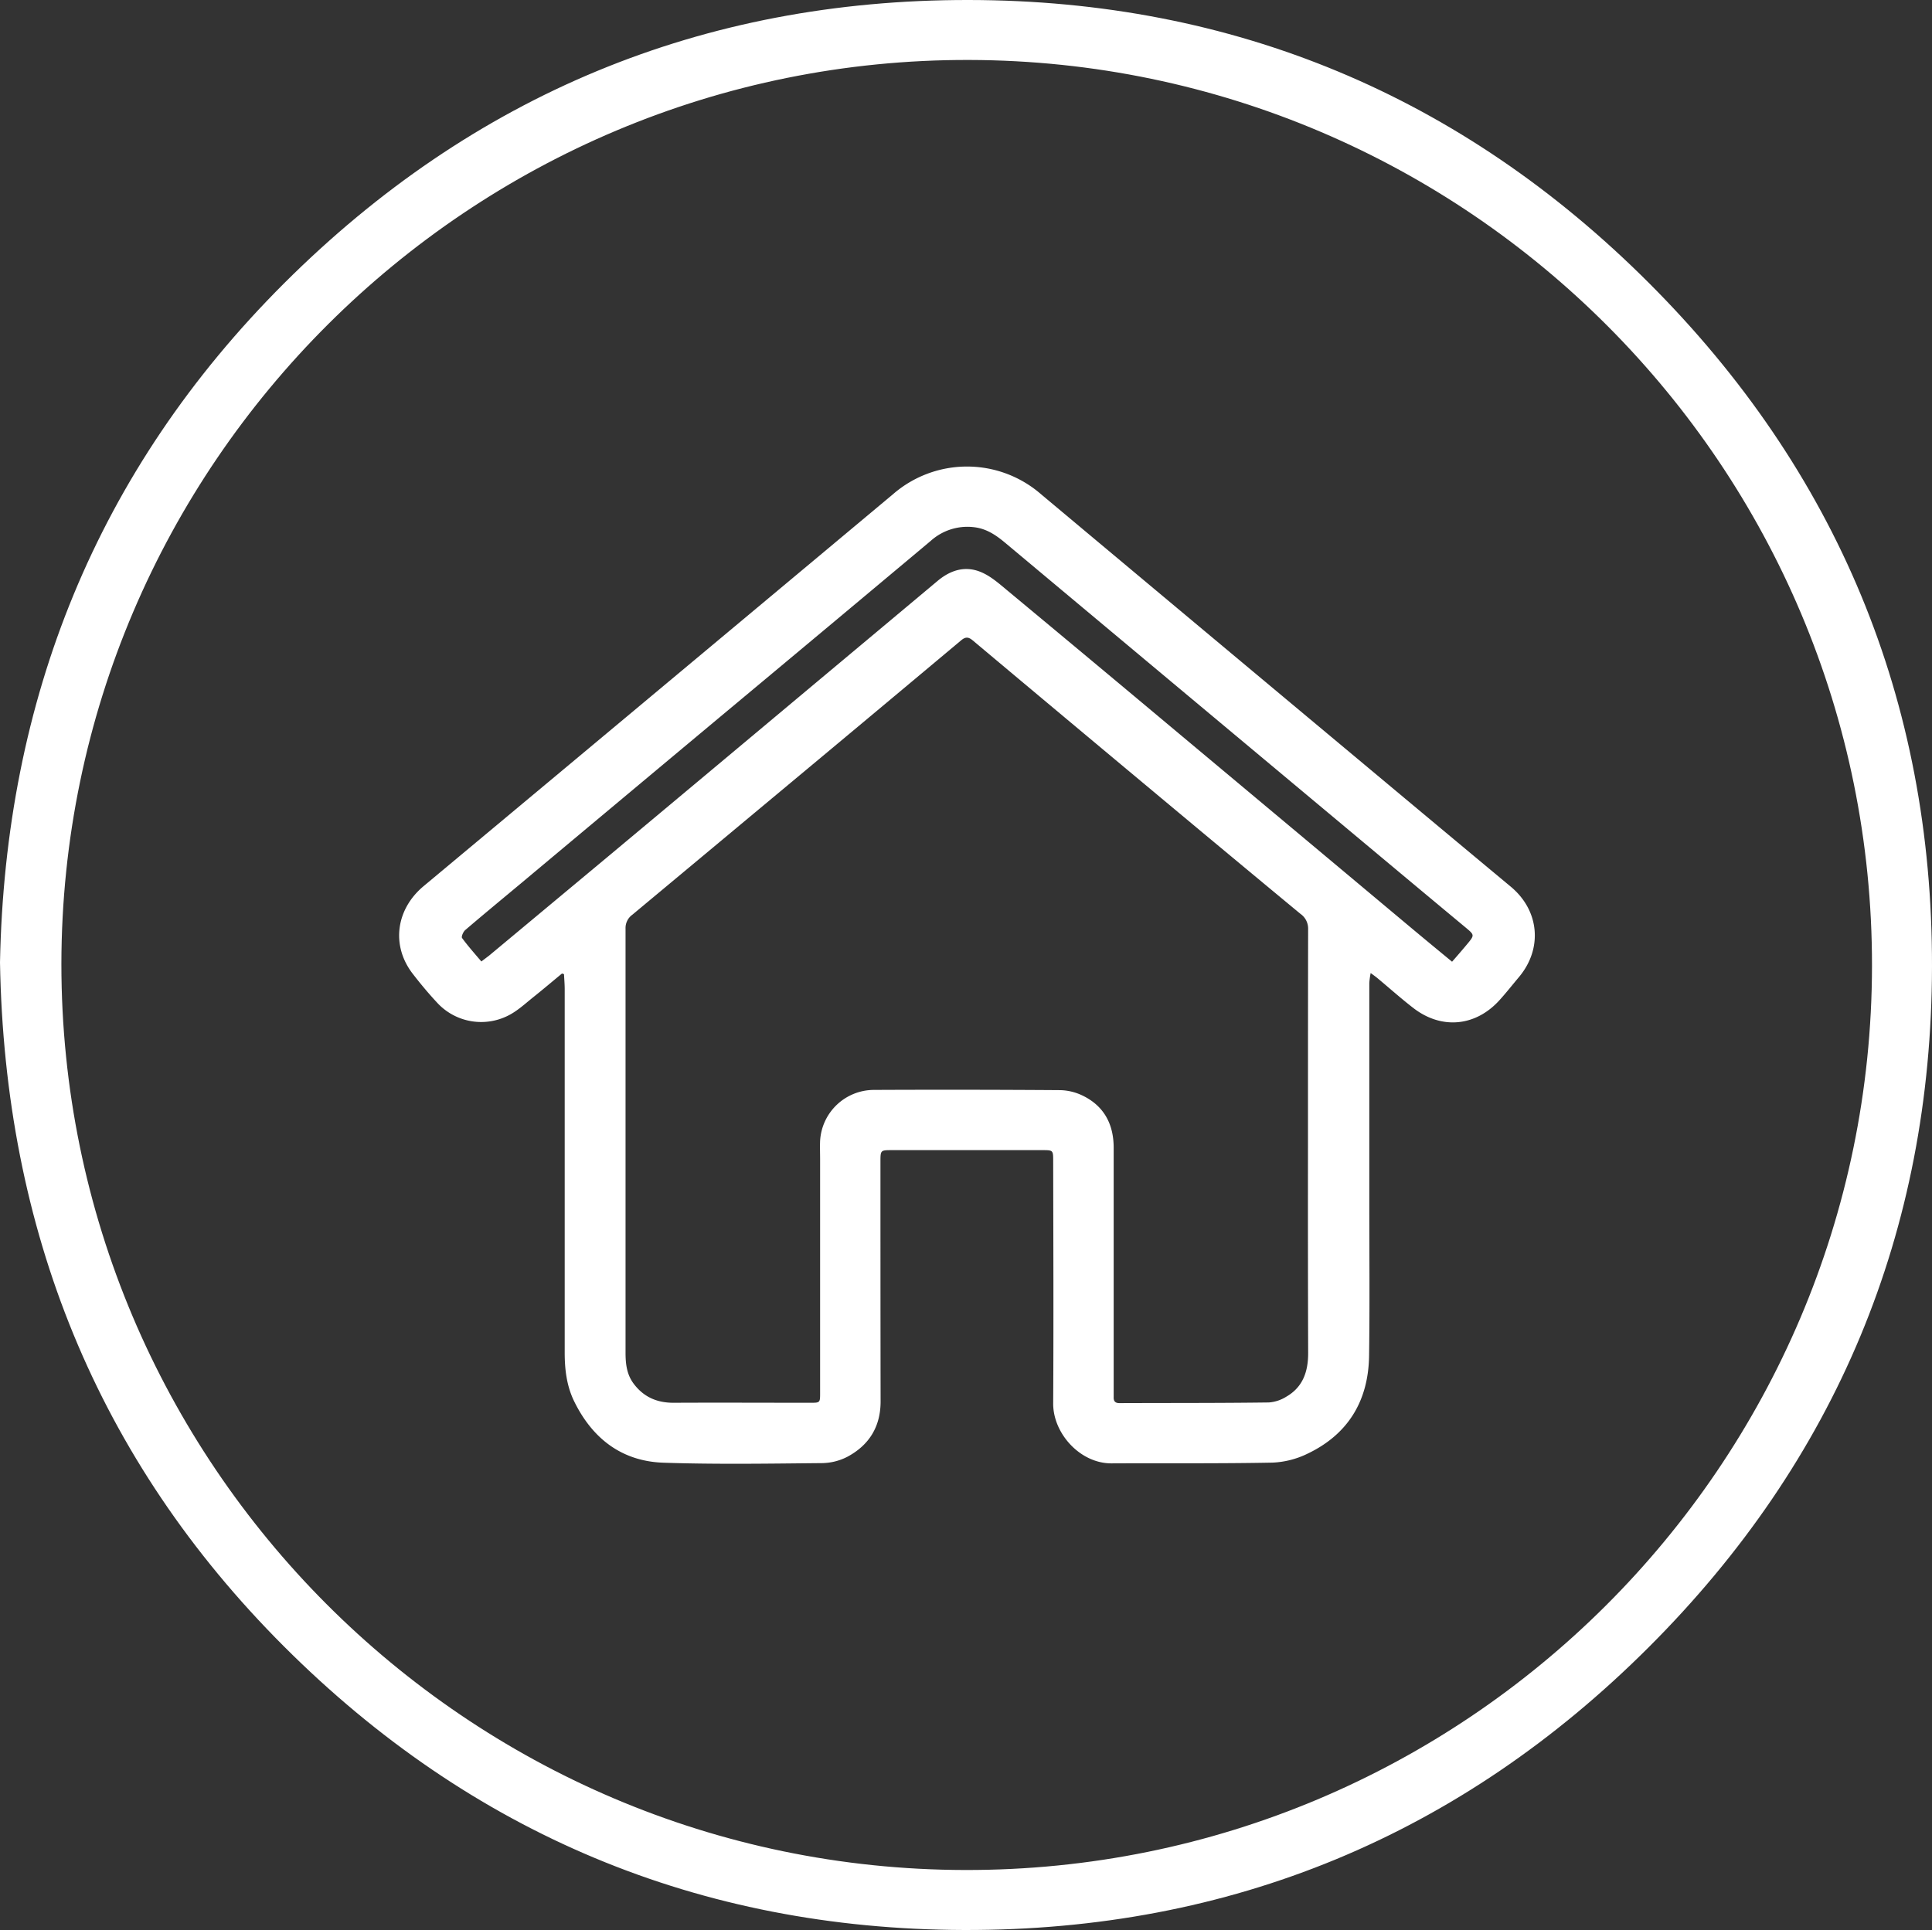
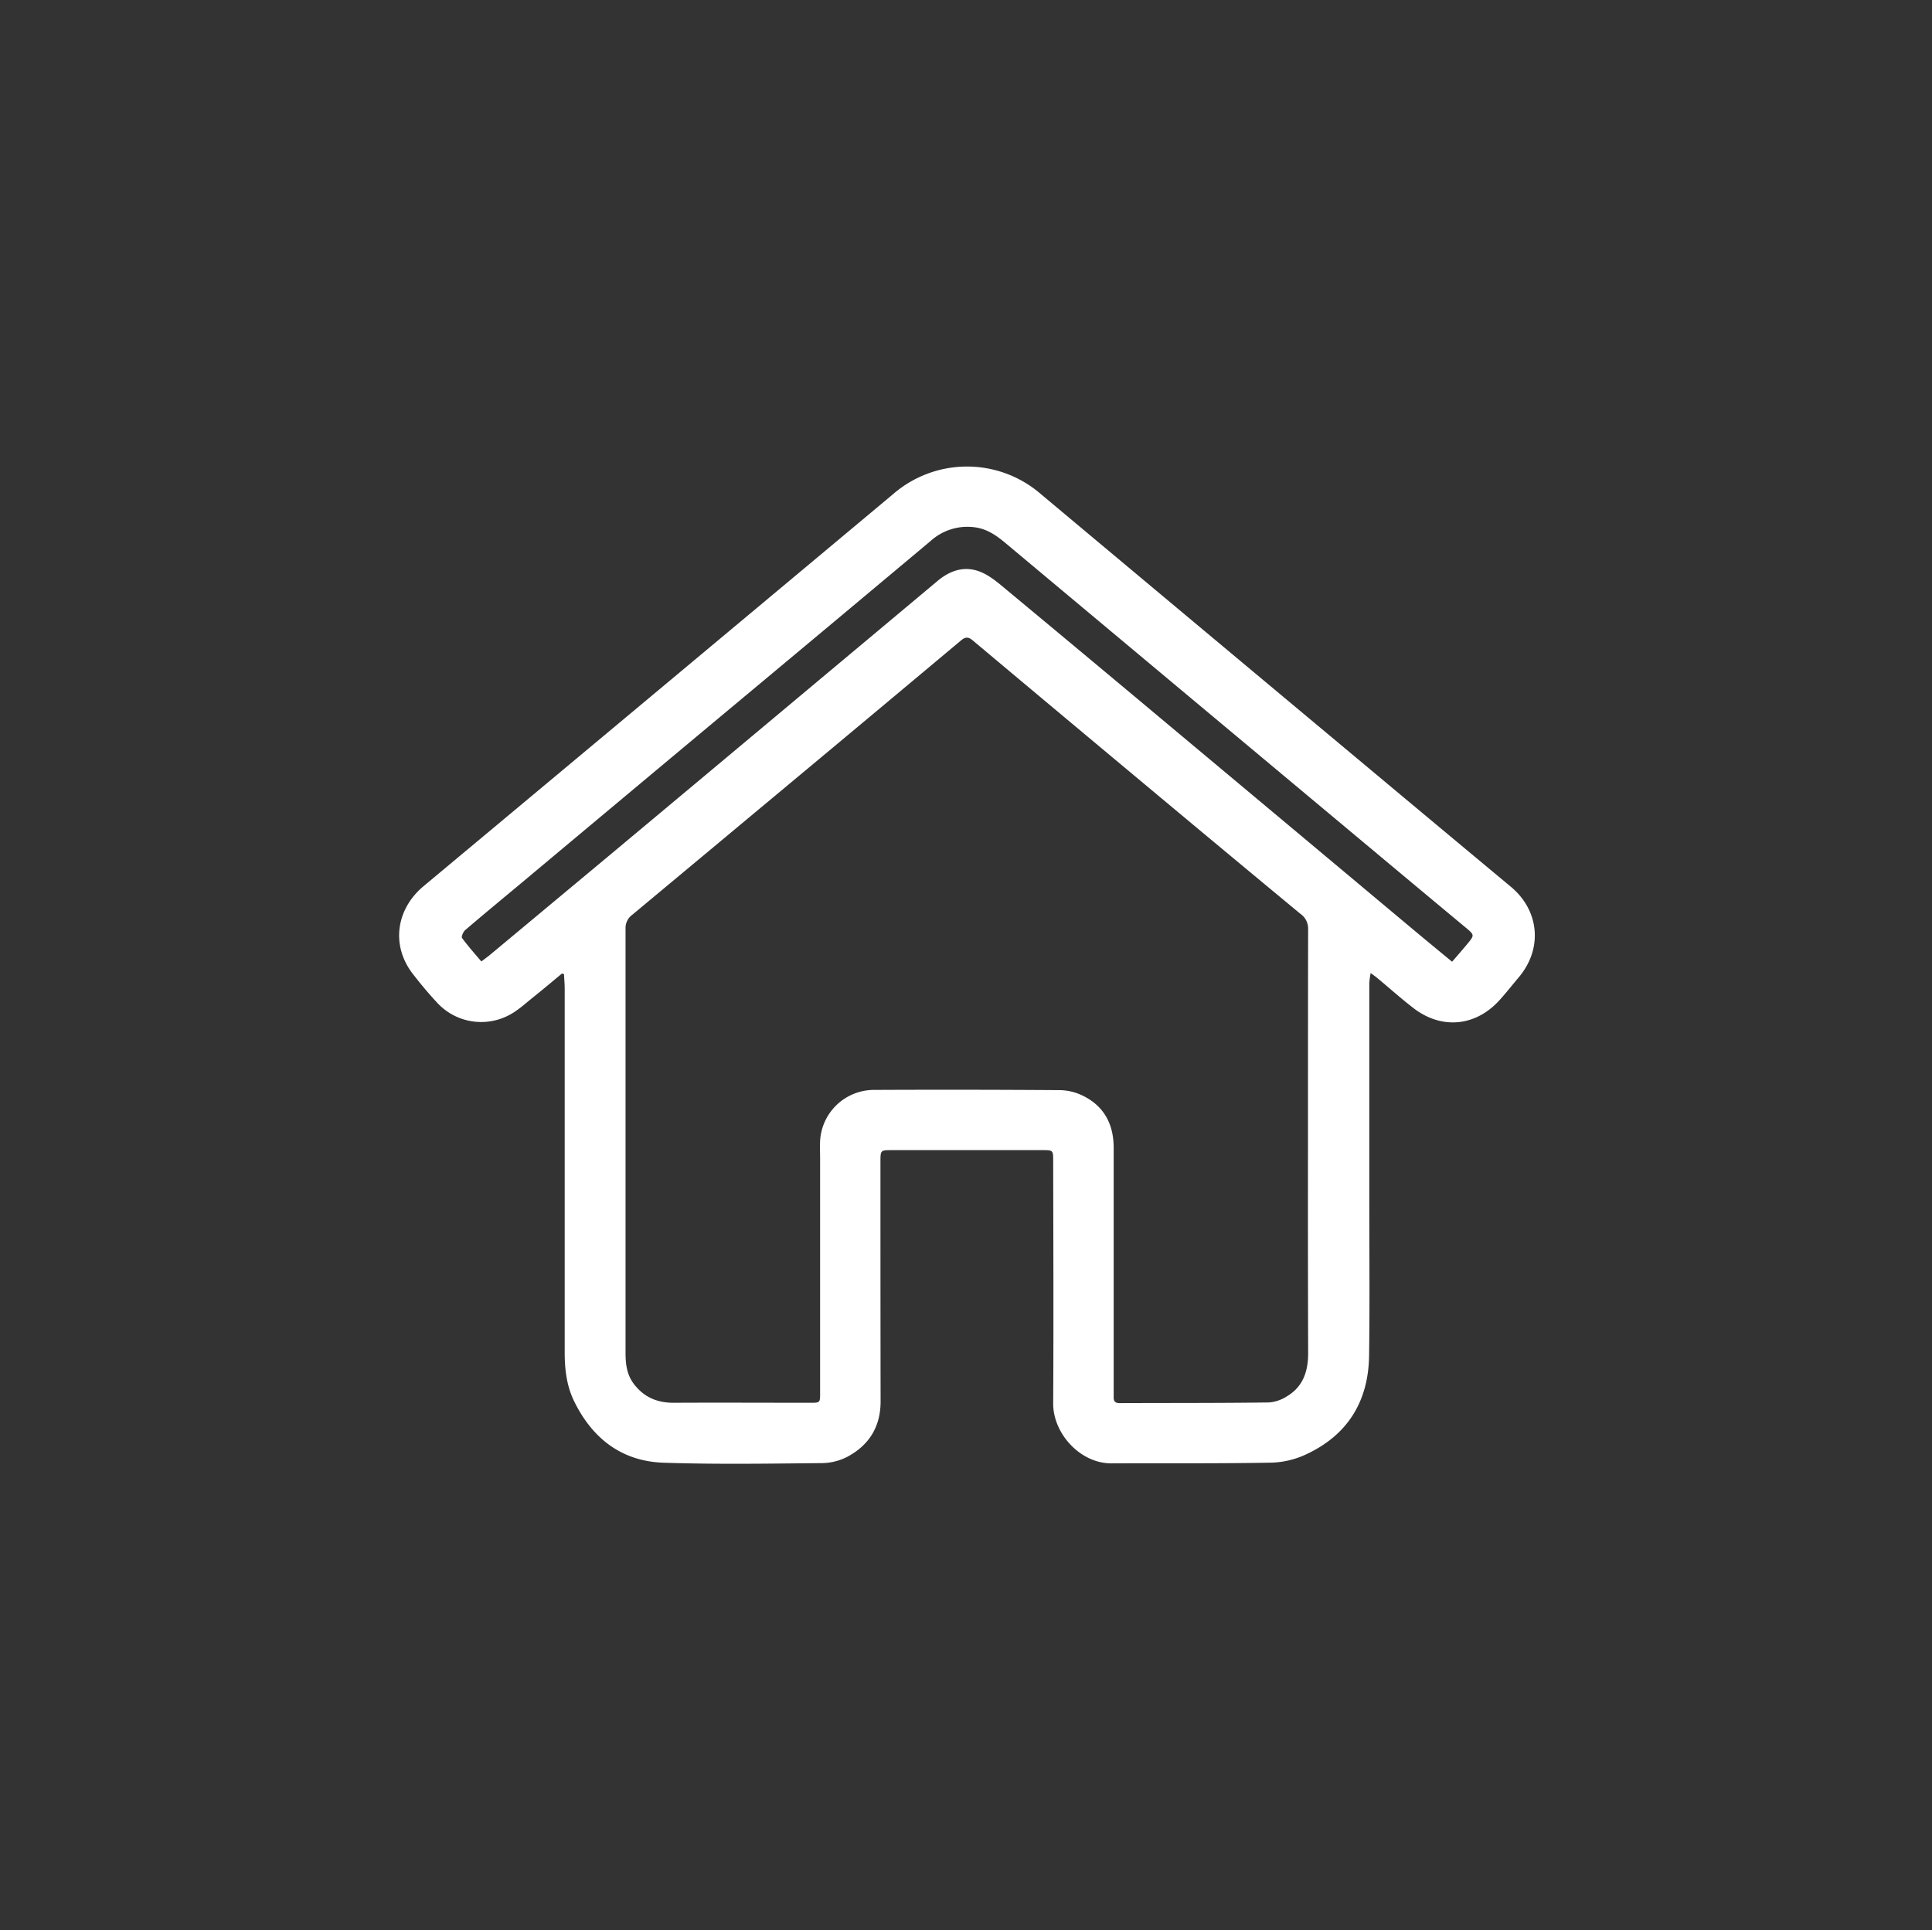
<svg xmlns="http://www.w3.org/2000/svg" viewBox="0 0 671.66 671.12">
  <rect x="0" y="0" width="671.66" height="671.12" fill="#333333" stroke="none" />
  <g>
-     <path d="M0,334.67c1.77-91.24,33.51-171,98.76-236.15C164.29,33.12,244.14-.12,336.82,0c92.06.12,171.4,33.39,236.37,98.34,65.38,65.35,98.64,145.2,98.47,237.81-.18,92.11-33.37,171.57-98.43,236.59-65.46,65.43-145.41,98.64-238.11,98.38-92.11-.26-171.46-33.65-236.48-98.69S1.6,427.51,0,334.67Zm21.34.51c0,173.67,140.87,314.73,314.13,315.08,173.86.36,315.12-140.73,315.33-314.33S510.32,21.31,337,20.85C163.19,20.38,21.57,161.59,21.34,335.18Z" fill="#fff" />
    <path d="M195.38,338.52c-3.3,2.73-6.57,5.5-9.91,8.17-2.59,2.07-5.07,4.38-7.94,6a20.81,20.81,0,0,1-25.74-4.22c-2.94-3.16-5.71-6.5-8.35-9.92-7.49-9.75-5.83-22.36,3.85-30.43q48.74-40.66,97.44-81.35,32.93-27.5,65.82-55a39.21,39.21,0,0,1,51.46.17q56.79,47.54,113.61,95,24.76,20.71,49.59,41.38c10,8.3,11.16,21.55,2.84,31.46-2.25,2.67-4.4,5.42-6.74,8-8.3,9.19-20.15,10.31-29.95,2.75-4.27-3.3-8.3-6.91-12.45-10.36-.62-.52-1.29-1-2.4-1.81a28.74,28.74,0,0,0-.47,3.42q0,38.71,0,77.43c0,17.4.17,34.8-.08,52.2-.21,15.57-7.18,27.3-21.39,34.08a30.67,30.67,0,0,1-12.19,3.11c-18.64.36-37.3.17-55.95.26-10.94.05-20.35-10.44-20.29-20.85.16-28.06.05-56.12,0-84.18,0-3.88,0-3.89-3.8-3.89h-52.2c-4,0-4.05,0-4.05,3.95,0,27.81,0,55.62.05,83.43,0,8.8-4,15.18-11.5,19.22a19.75,19.75,0,0,1-8.79,2.23c-18.39.17-36.81.48-55.19-.14-14.46-.49-24.65-8.35-31-21.24-2.65-5.37-3.34-11.14-3.34-17q0-63.2,0-126.39c0-1.75-.16-3.5-.24-5.25ZM454.72,397.2h0c0-24.73,0-49.46.05-74.19a6.23,6.23,0,0,0-2.68-5.24q-25-20.7-49.85-41.47-32.07-26.76-64.07-53.61c-1.51-1.26-2.54-1.28-4.06,0q-34.31,28.75-68.71,57.4-22.77,19-45.58,38a5.7,5.7,0,0,0-2.35,4.86q0,57.33,0,114.66,0,16.35,0,32.72c0,3.78.38,7.48,2.72,10.68,3.47,4.72,8.13,6.8,14,6.78,15.82-.08,31.64,0,47.46,0,3.45,0,3.46,0,3.46-3.42V403.18c0-2.16-.09-4.33,0-6.49A18.78,18.78,0,0,1,303.65,379q32.48-.15,65,.08a18.76,18.76,0,0,1,7.65,1.86c7.53,3.61,10.86,10,10.87,18.15q0,42.22,0,84.44c0,.75,0,1.5,0,2.24-.06,1.44.5,2.14,2,2.14,17.32-.07,34.64,0,51.95-.23a13.15,13.15,0,0,0,6.05-2c5.82-3.35,7.63-8.8,7.61-15.22Q454.67,433.79,454.72,397.2ZM167.35,334.34c1.07-.83,1.87-1.42,2.63-2q20.69-17.24,41.38-34.48,36.07-30.13,72.11-60.31,21.24-17.76,42.46-35.53c4.89-4.1,10.34-5.54,16.17-2.6,3,1.5,5.61,3.84,8.22,6q30.09,25,60.12,50.16,39.71,33.2,79.37,66.41c4.9,4.1,9.82,8.16,15,12.43,2-2.28,3.76-4.32,5.5-6.42,2.29-2.77,2.23-2.95-.58-5.3q-15.15-12.6-30.26-25.24Q445,268.65,410.54,239.85l-61.2-51.19c-3.16-2.64-6.49-4.87-10.77-5.34a19.06,19.06,0,0,0-15,4.76q-37,31-74.05,61.89-34.26,28.62-68.49,57.27c-6.44,5.38-12.93,10.72-19.3,16.18-.7.6-1.42,2.31-1.09,2.76C162.71,329,165,331.57,167.35,334.34Z" fill="#fff" />
  </g>
</svg>